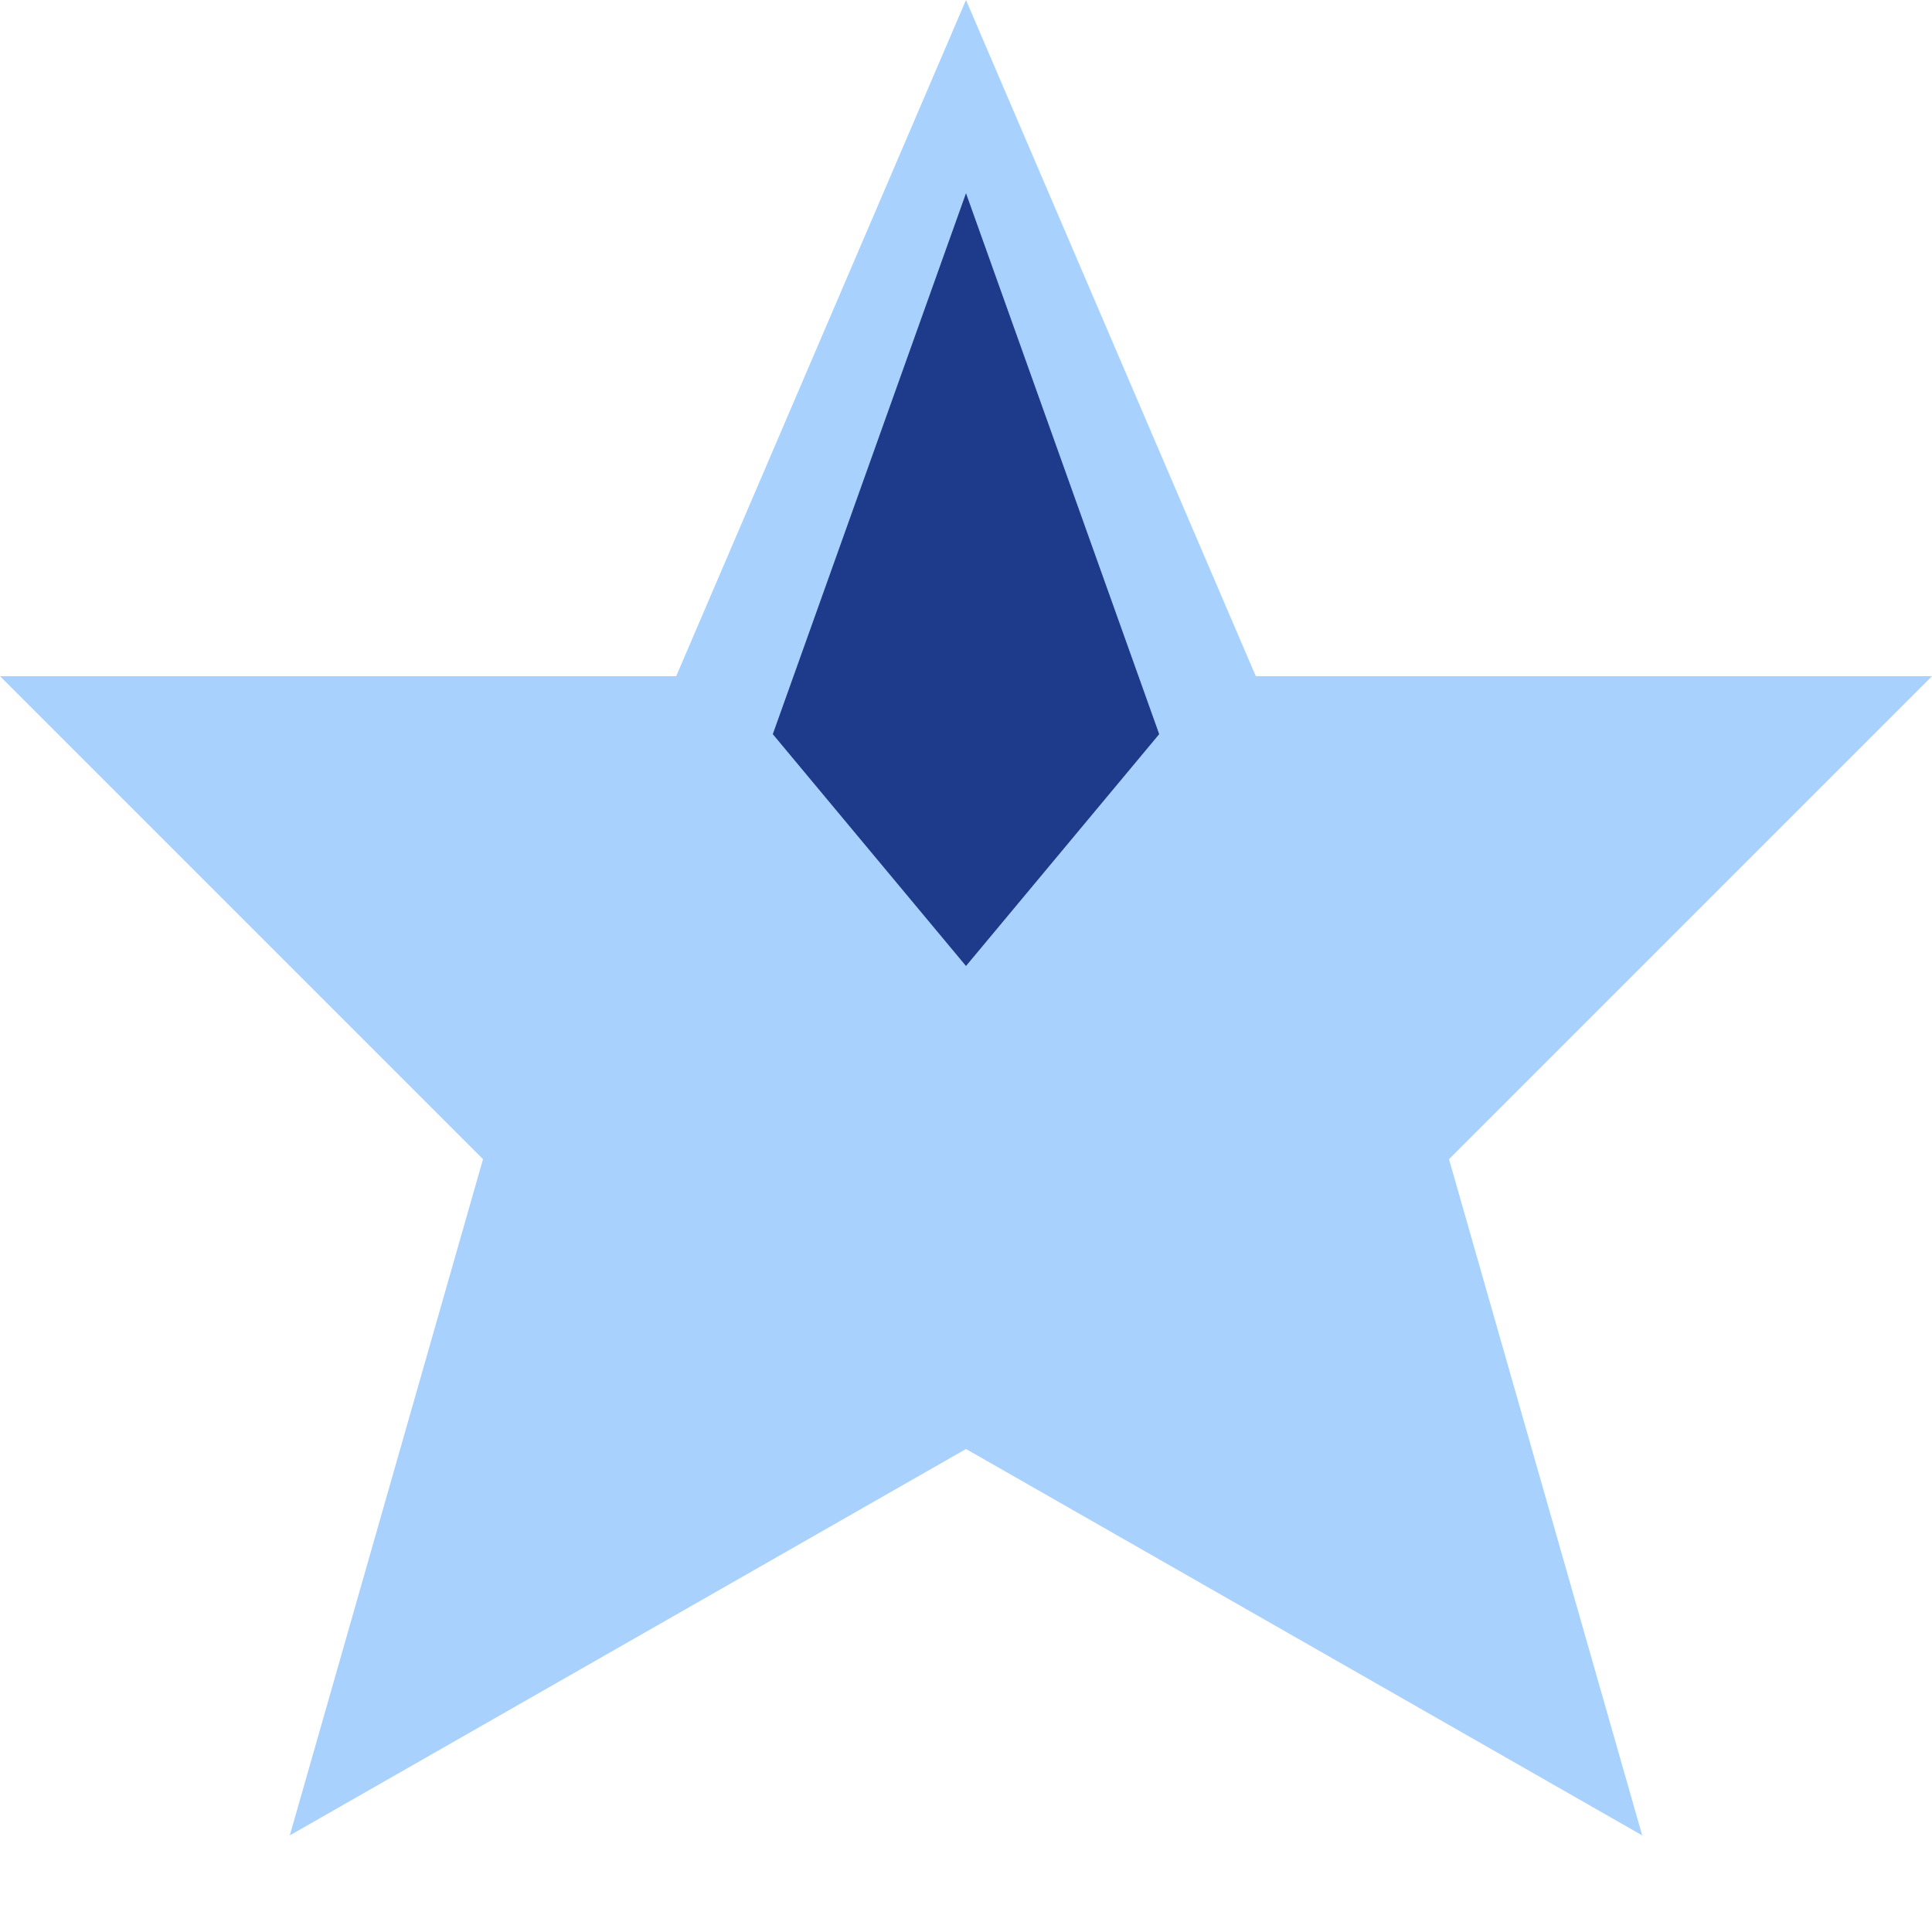
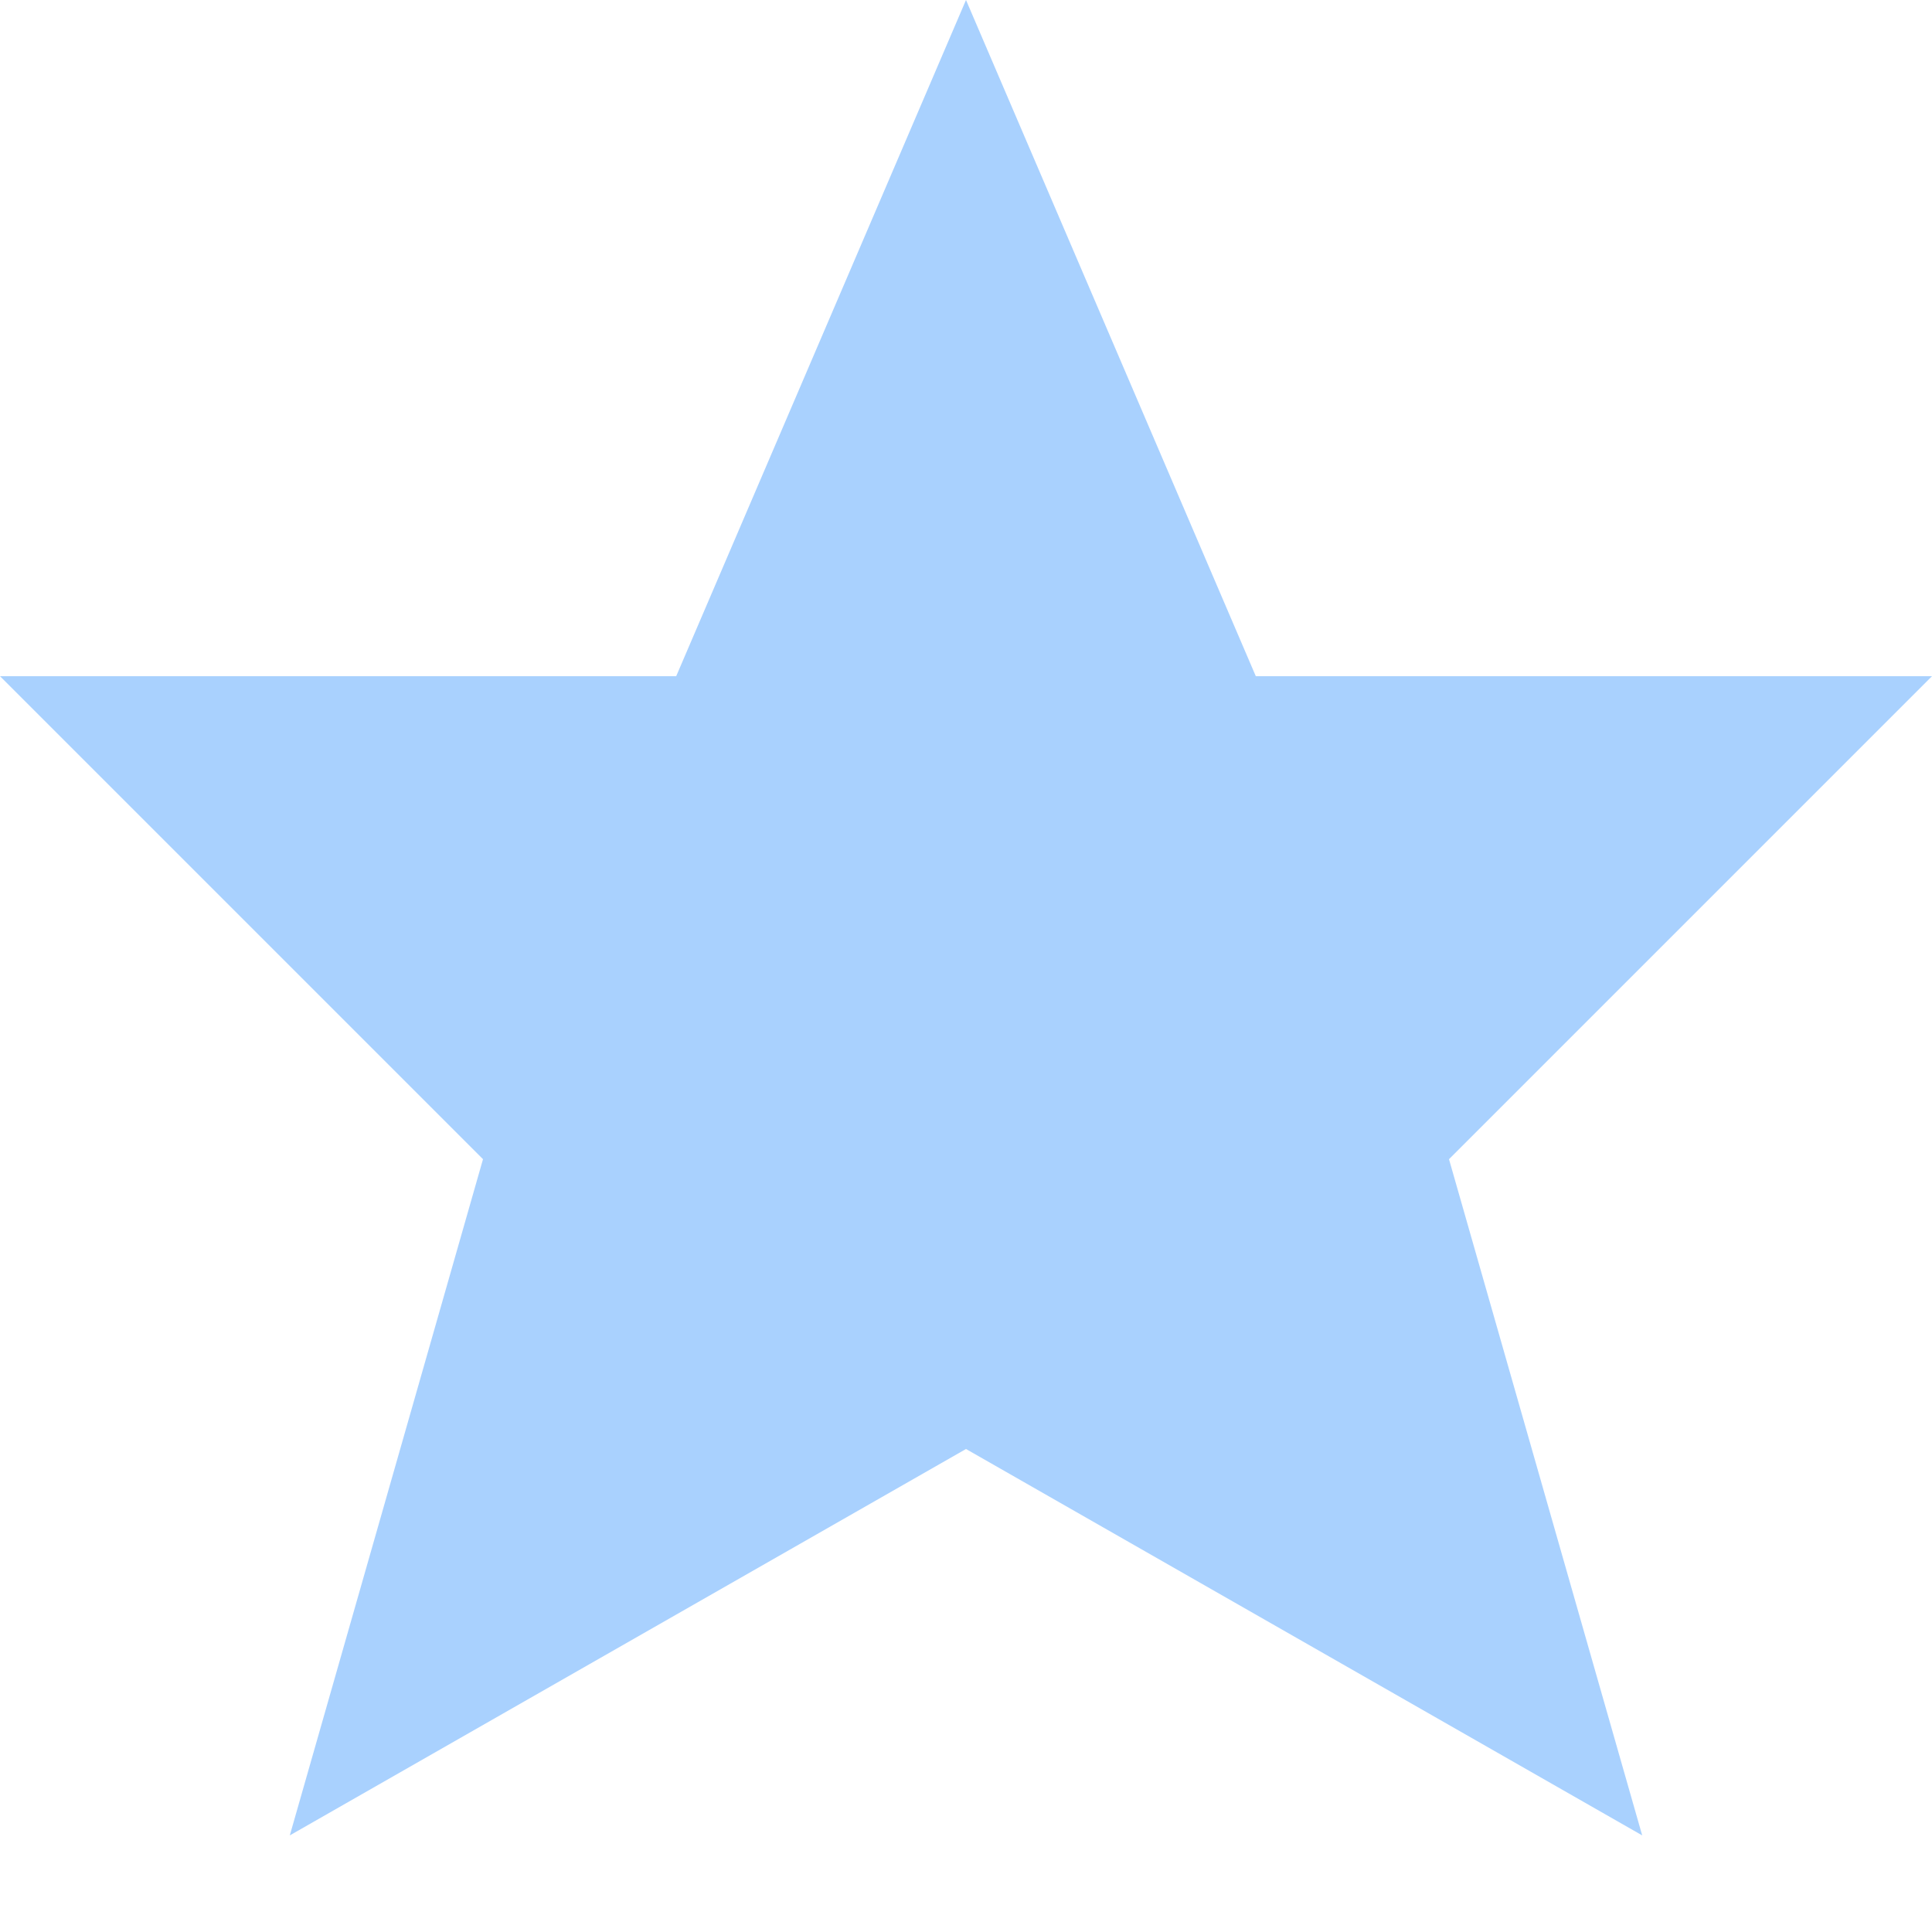
<svg xmlns="http://www.w3.org/2000/svg" width="100" height="100" viewBox="0 0 100 100" fill="none">
  <path d="M50 0L65 35L100 35L75 60L85 95L50 75L15 95L25 60L0 35L35 35L50 0Z" fill="#93c5fd" opacity="0.8" />
-   <path d="M50 10L60 38L50 50L40 38L50 10Z" fill="#1e3a8a" />
</svg>